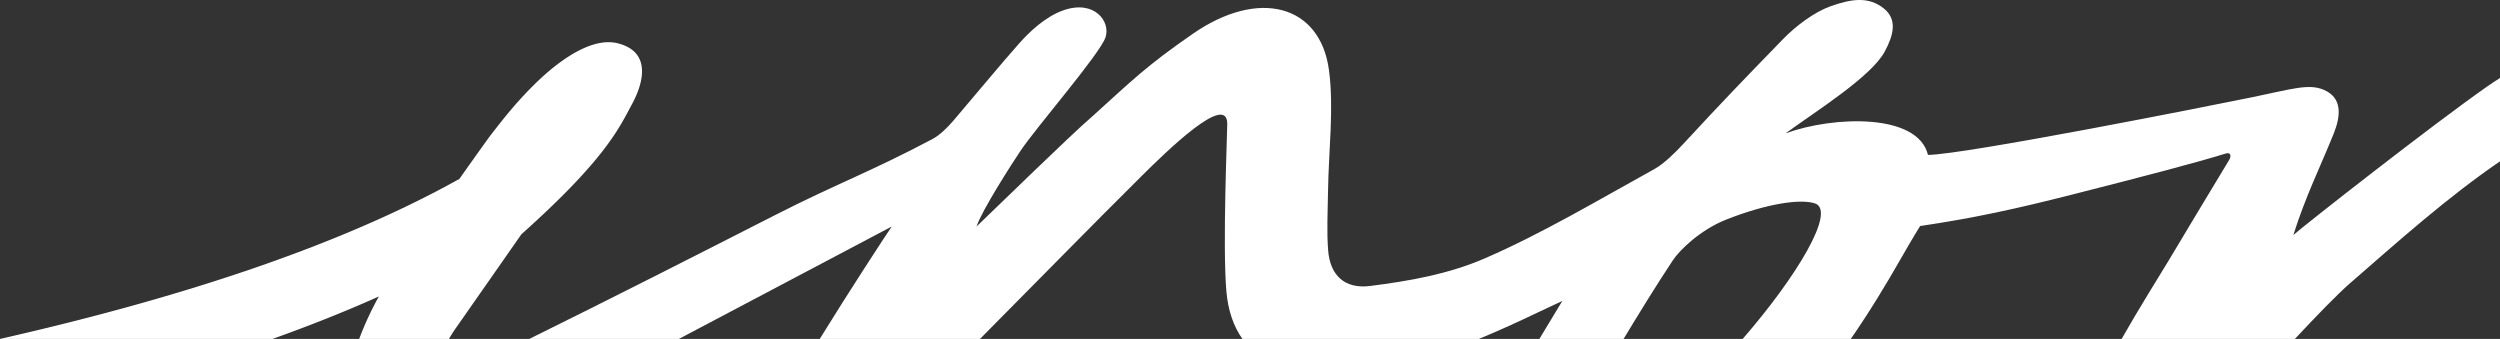
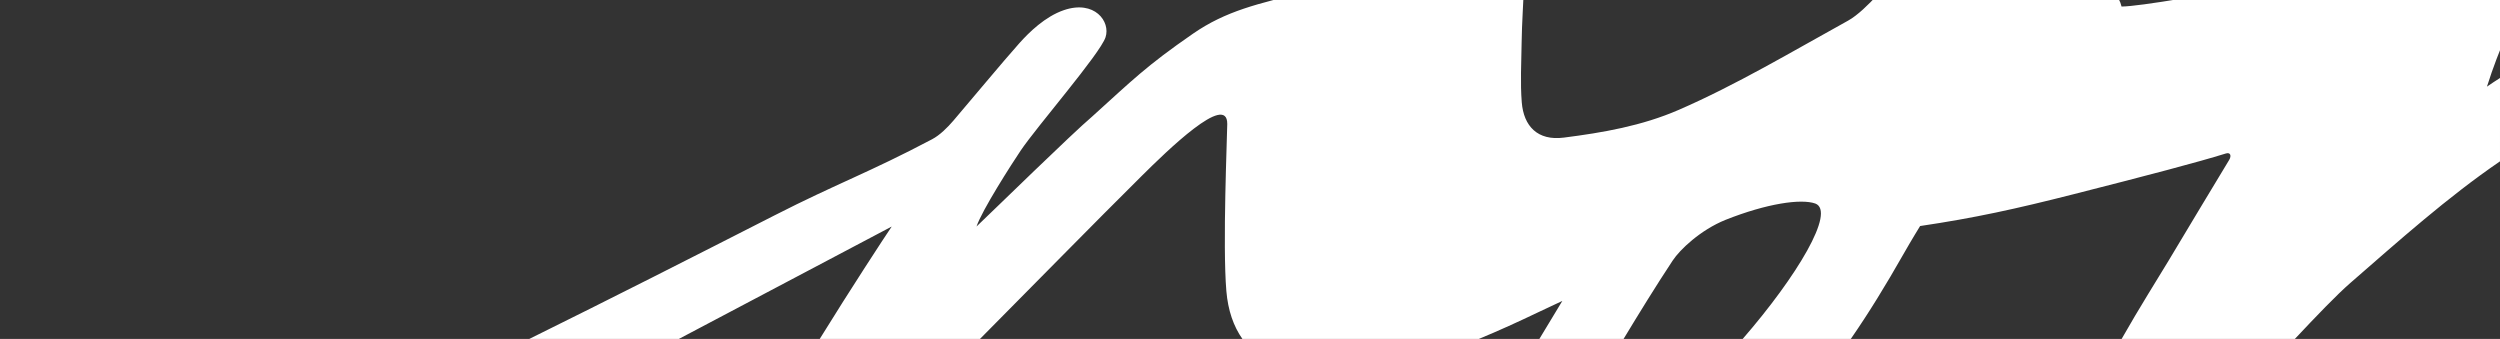
<svg xmlns="http://www.w3.org/2000/svg" width="1920" height="260.294" viewBox="0 0 1920 260.294">
  <rect x="0" y="0" width="1920" height="260.294" fill="#333333" stroke="none" />
  <defs>
    <clipPath id="a">
      <rect width="1920" height="260.294" fill="#fff" />
    </clipPath>
  </defs>
  <g transform="translate(0 0)">
    <g transform="translate(0 0)" clip-path="url(#a)">
-       <path d="M1581.072,59.9c-3.368,2.153-6.73,4.33-10.032,6.652C1528.146,96.6,1431.6,172.378,1422.36,180.491c9.533-30.162,20.479-51.771,30.956-77.771,5.647-14.019,6.616-27.558-7.4-33.662-11.692-5.094-24.442-.7-55.506,5.678s-220.437,43.995-248.668,44.229c-7.71-32.135-72.274-30.03-109.274-16.581,22.927-16.792,65.743-43.429,76.147-62.88,6.73-12.582,9.857-24.695-.968-33.175-11.349-8.9-24.063-7.488-40.831-1.48-12.341,4.421-26.481,14.982-36.561,25.374-33.127,34.143-44.019,45.336-76.328,80.207-6.3,6.79-14.837,15.294-22.277,19.4-43.026,23.763-85.866,49.305-129.909,68.455-28.472,12.377-58.519,17.532-88.369,21.339-20.172,2.574-30.781-8.835-32.261-27.082-1.2-14.819-.325-30.36-.114-45.643.427-31.076,4.649-63.583.74-92.987C675.068,3.8,628.085-9.243,577.24,25.9,541.124,50.858,530.49,61.822,499.98,89.38c-16.124,13.719-73.549,69.959-88.946,84.579,4.21-12.51,26.848-47.8,33.855-58.225C457.35,97.187,505.88,41.4,510.12,28.629c4-12.059-8.432-28.887-32.014-20.834-14.4,4.92-26.764,17.093-34.131,25.338C431.08,47.569,405.916,77.917,393.328,92.6c-4.661,5.431-10.423,11.187-16.461,14.374-48.283,25.507-72.7,33.819-121.225,58.567-62.585,31.912-125.212,63.716-188.05,94.744H182.466c47.14-24.917,101.353-53.485,163.445-86.3-5.275,7.746-31.84,48.355-55.278,86.3H413.716c41.6-41.908,87.731-89.024,124.334-125.314,19.125-18.969,65.694-64.431,65.556-39.749-.06,9.515-3.645,92.987-.7,128.2,1.257,14.976,5.515,27.2,12.329,36.868h181.62c15.282-6.3,30.541-13.28,45.781-20.575,5.521-2.646,11.066-5.2,18.3-8.594-5.99,10.032-11.848,19.661-17.622,29.169h64.66c12.233-20.208,24.581-40.3,37.74-60.221,5.455-8.264,21.2-23.4,40.6-31.232,31.852-12.648,58-16.353,68.876-12.534,15.956,5.918-14.02,55.951-55.735,103.988h83.034c13.863-20,26.938-41.385,40.422-65.1,6.5-11.427,12.811-21.6,12.811-21.6,41.818-6.189,73.555-13.159,117.827-24.424,57.665-14.669,95.146-24.5,116.99-31.293,3.537-1.095,4.457,1.786,2.538,4.95-12.8,21.056-32.207,53.5-46.7,77.639-7.728,12.889-22.169,35.635-35.893,59.83h133.043c16.612-17.682,32.261-33.987,42.624-43,37.343-32.471,74.325-65.616,114.916-93.384Z" transform="translate(338.928 0.001)" fill="#fff" />
-       <path d="M344.825,233.273c1.437-2.544,3.109-5.232,5.034-7.987,23.318-33.385,27.263-38.961,50.538-72.358,64.522-57.653,74.963-81.356,85.109-100.211,7.656-14.218,16.058-39.382-10.748-46.407C449.222-.377,417,31.24,409.1,39.143c-13.081,13.075-22.181,24.611-31.918,37.169-2.328,2.977-12.871,17.8-24.905,34.8v-.445C260.5,161.847,138.311,201.9,0,233.273H209.268c28.748-10.26,56.084-21.11,81.711-32.628a240.091,240.091,0,0,0-15.126,32.628Z" transform="translate(0 27.023)" fill="#fff" />
+       <path d="M1581.072,59.9c-3.368,2.153-6.73,4.33-10.032,6.652c9.533-30.162,20.479-51.771,30.956-77.771,5.647-14.019,6.616-27.558-7.4-33.662-11.692-5.094-24.442-.7-55.506,5.678s-220.437,43.995-248.668,44.229c-7.71-32.135-72.274-30.03-109.274-16.581,22.927-16.792,65.743-43.429,76.147-62.88,6.73-12.582,9.857-24.695-.968-33.175-11.349-8.9-24.063-7.488-40.831-1.48-12.341,4.421-26.481,14.982-36.561,25.374-33.127,34.143-44.019,45.336-76.328,80.207-6.3,6.79-14.837,15.294-22.277,19.4-43.026,23.763-85.866,49.305-129.909,68.455-28.472,12.377-58.519,17.532-88.369,21.339-20.172,2.574-30.781-8.835-32.261-27.082-1.2-14.819-.325-30.36-.114-45.643.427-31.076,4.649-63.583.74-92.987C675.068,3.8,628.085-9.243,577.24,25.9,541.124,50.858,530.49,61.822,499.98,89.38c-16.124,13.719-73.549,69.959-88.946,84.579,4.21-12.51,26.848-47.8,33.855-58.225C457.35,97.187,505.88,41.4,510.12,28.629c4-12.059-8.432-28.887-32.014-20.834-14.4,4.92-26.764,17.093-34.131,25.338C431.08,47.569,405.916,77.917,393.328,92.6c-4.661,5.431-10.423,11.187-16.461,14.374-48.283,25.507-72.7,33.819-121.225,58.567-62.585,31.912-125.212,63.716-188.05,94.744H182.466c47.14-24.917,101.353-53.485,163.445-86.3-5.275,7.746-31.84,48.355-55.278,86.3H413.716c41.6-41.908,87.731-89.024,124.334-125.314,19.125-18.969,65.694-64.431,65.556-39.749-.06,9.515-3.645,92.987-.7,128.2,1.257,14.976,5.515,27.2,12.329,36.868h181.62c15.282-6.3,30.541-13.28,45.781-20.575,5.521-2.646,11.066-5.2,18.3-8.594-5.99,10.032-11.848,19.661-17.622,29.169h64.66c12.233-20.208,24.581-40.3,37.74-60.221,5.455-8.264,21.2-23.4,40.6-31.232,31.852-12.648,58-16.353,68.876-12.534,15.956,5.918-14.02,55.951-55.735,103.988h83.034c13.863-20,26.938-41.385,40.422-65.1,6.5-11.427,12.811-21.6,12.811-21.6,41.818-6.189,73.555-13.159,117.827-24.424,57.665-14.669,95.146-24.5,116.99-31.293,3.537-1.095,4.457,1.786,2.538,4.95-12.8,21.056-32.207,53.5-46.7,77.639-7.728,12.889-22.169,35.635-35.893,59.83h133.043c16.612-17.682,32.261-33.987,42.624-43,37.343-32.471,74.325-65.616,114.916-93.384Z" transform="translate(338.928 0.001)" fill="#fff" />
    </g>
  </g>
</svg>